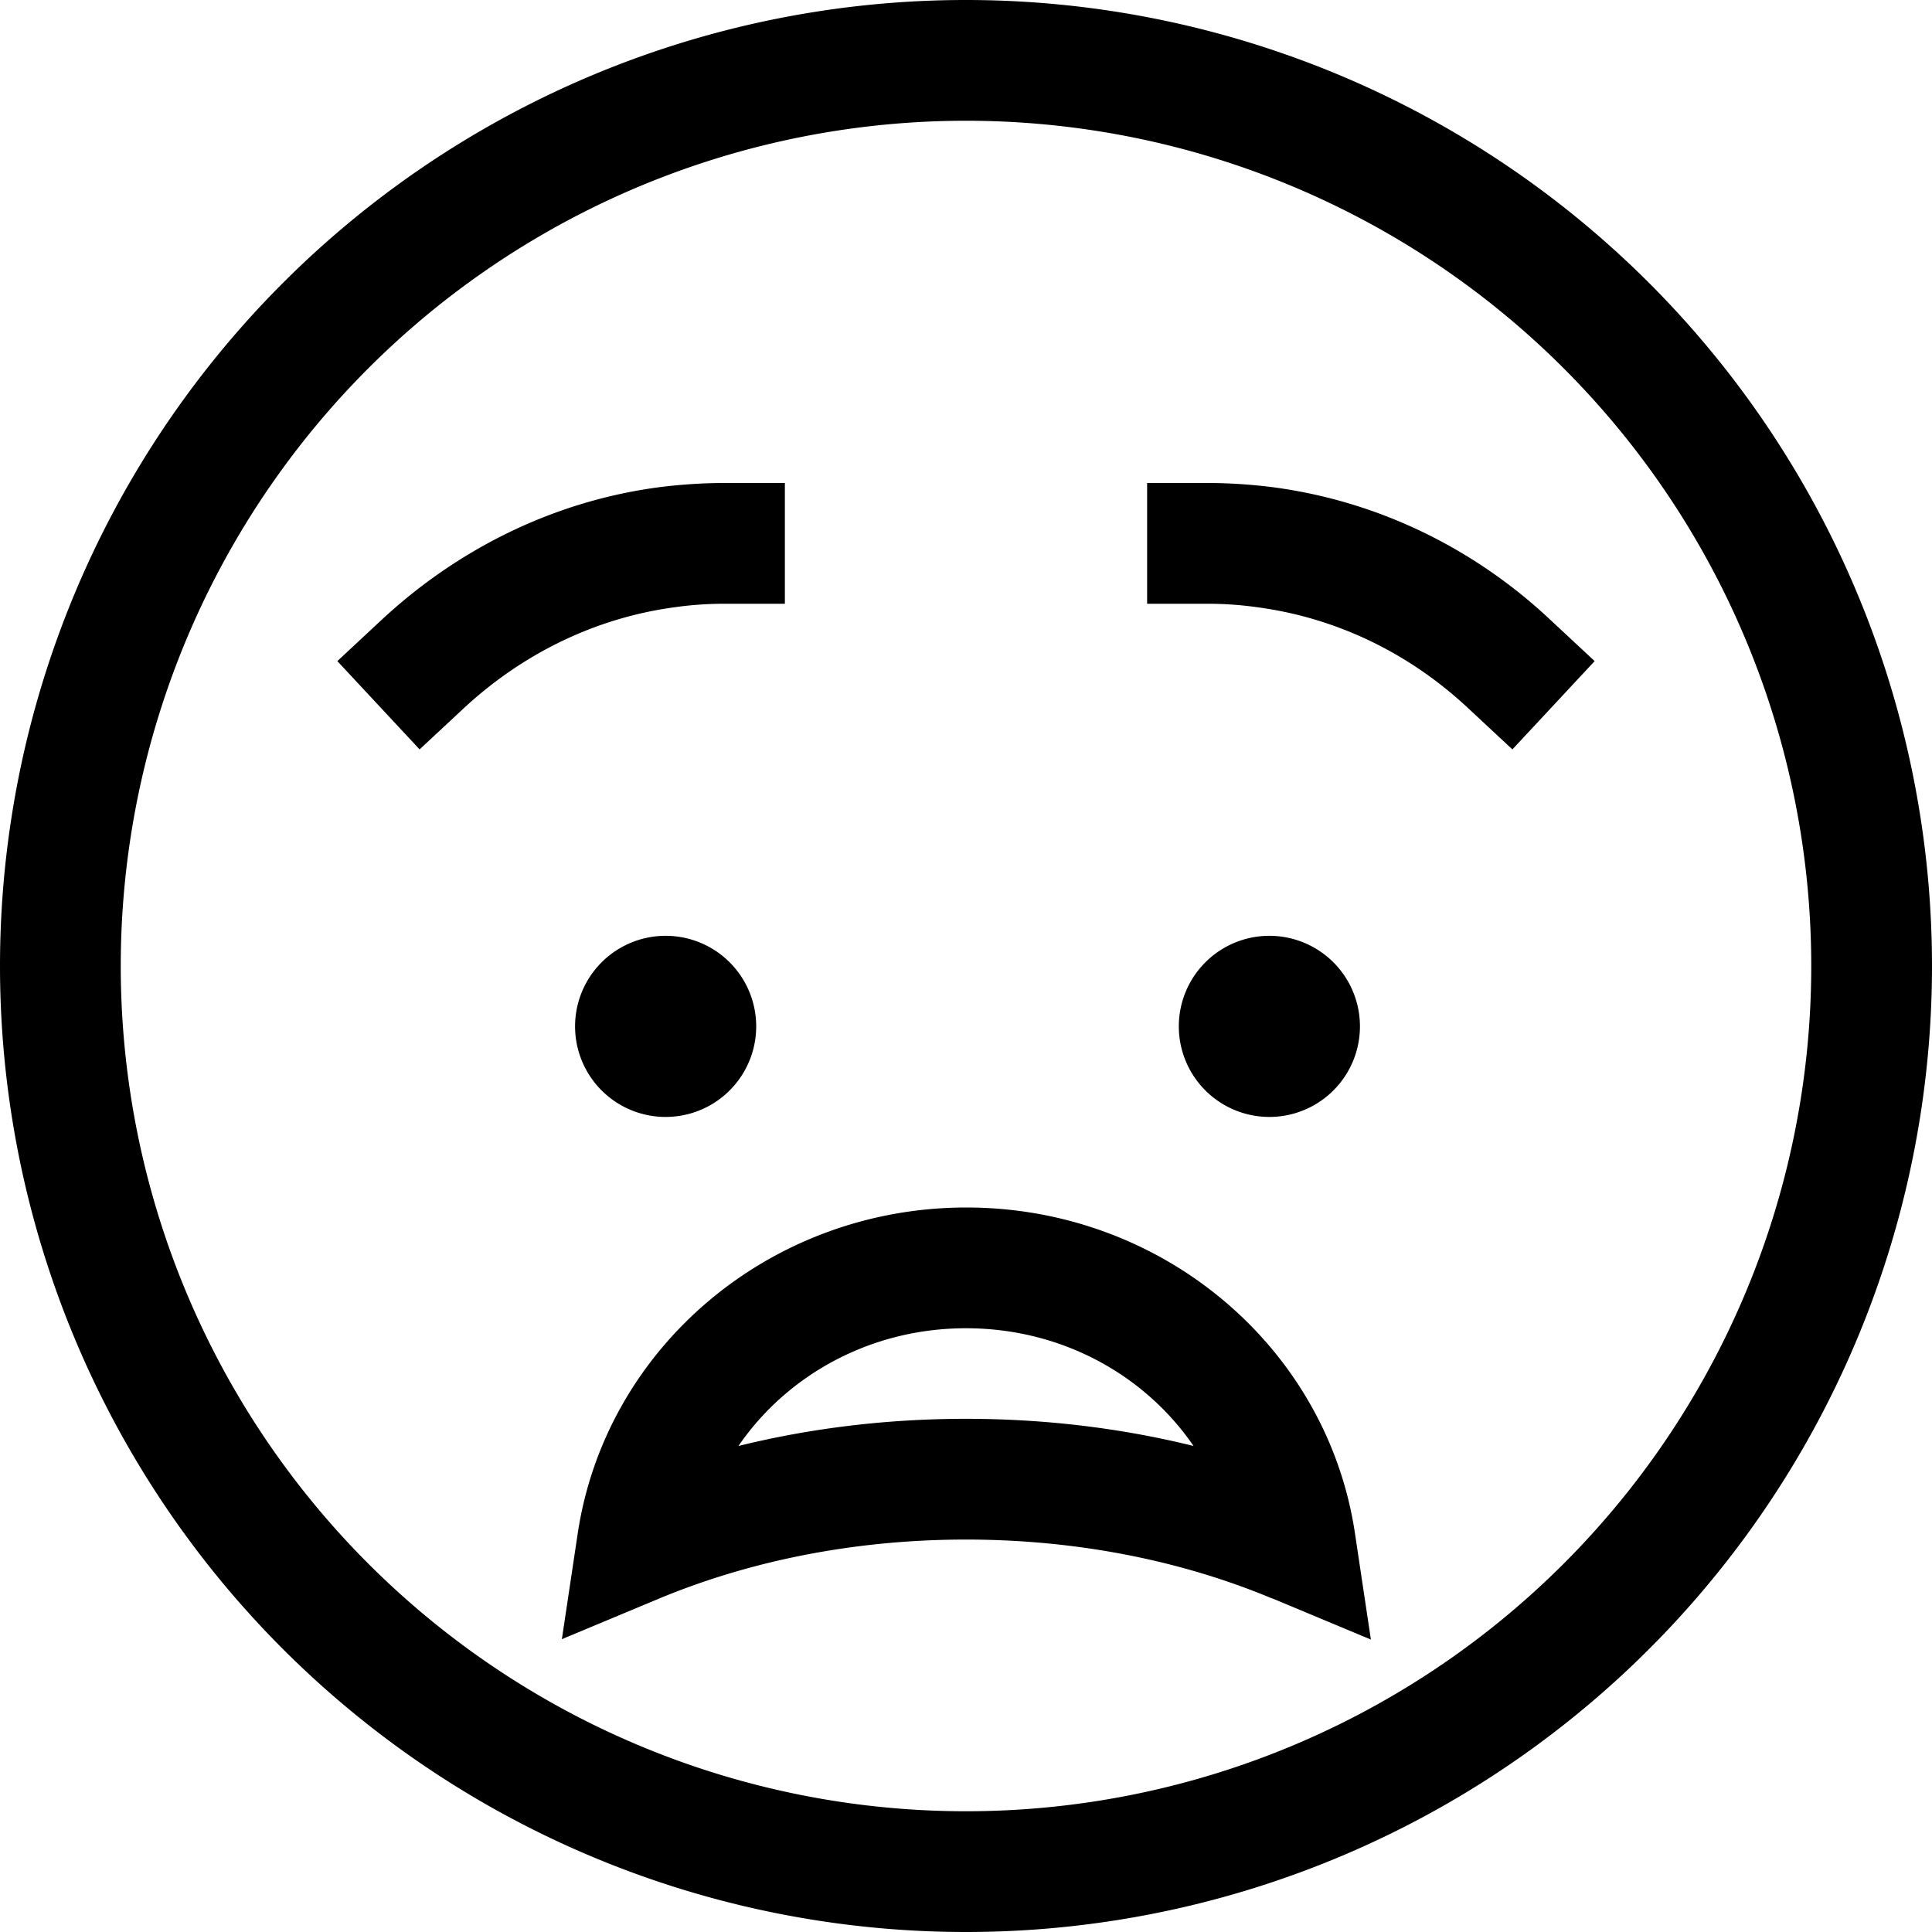
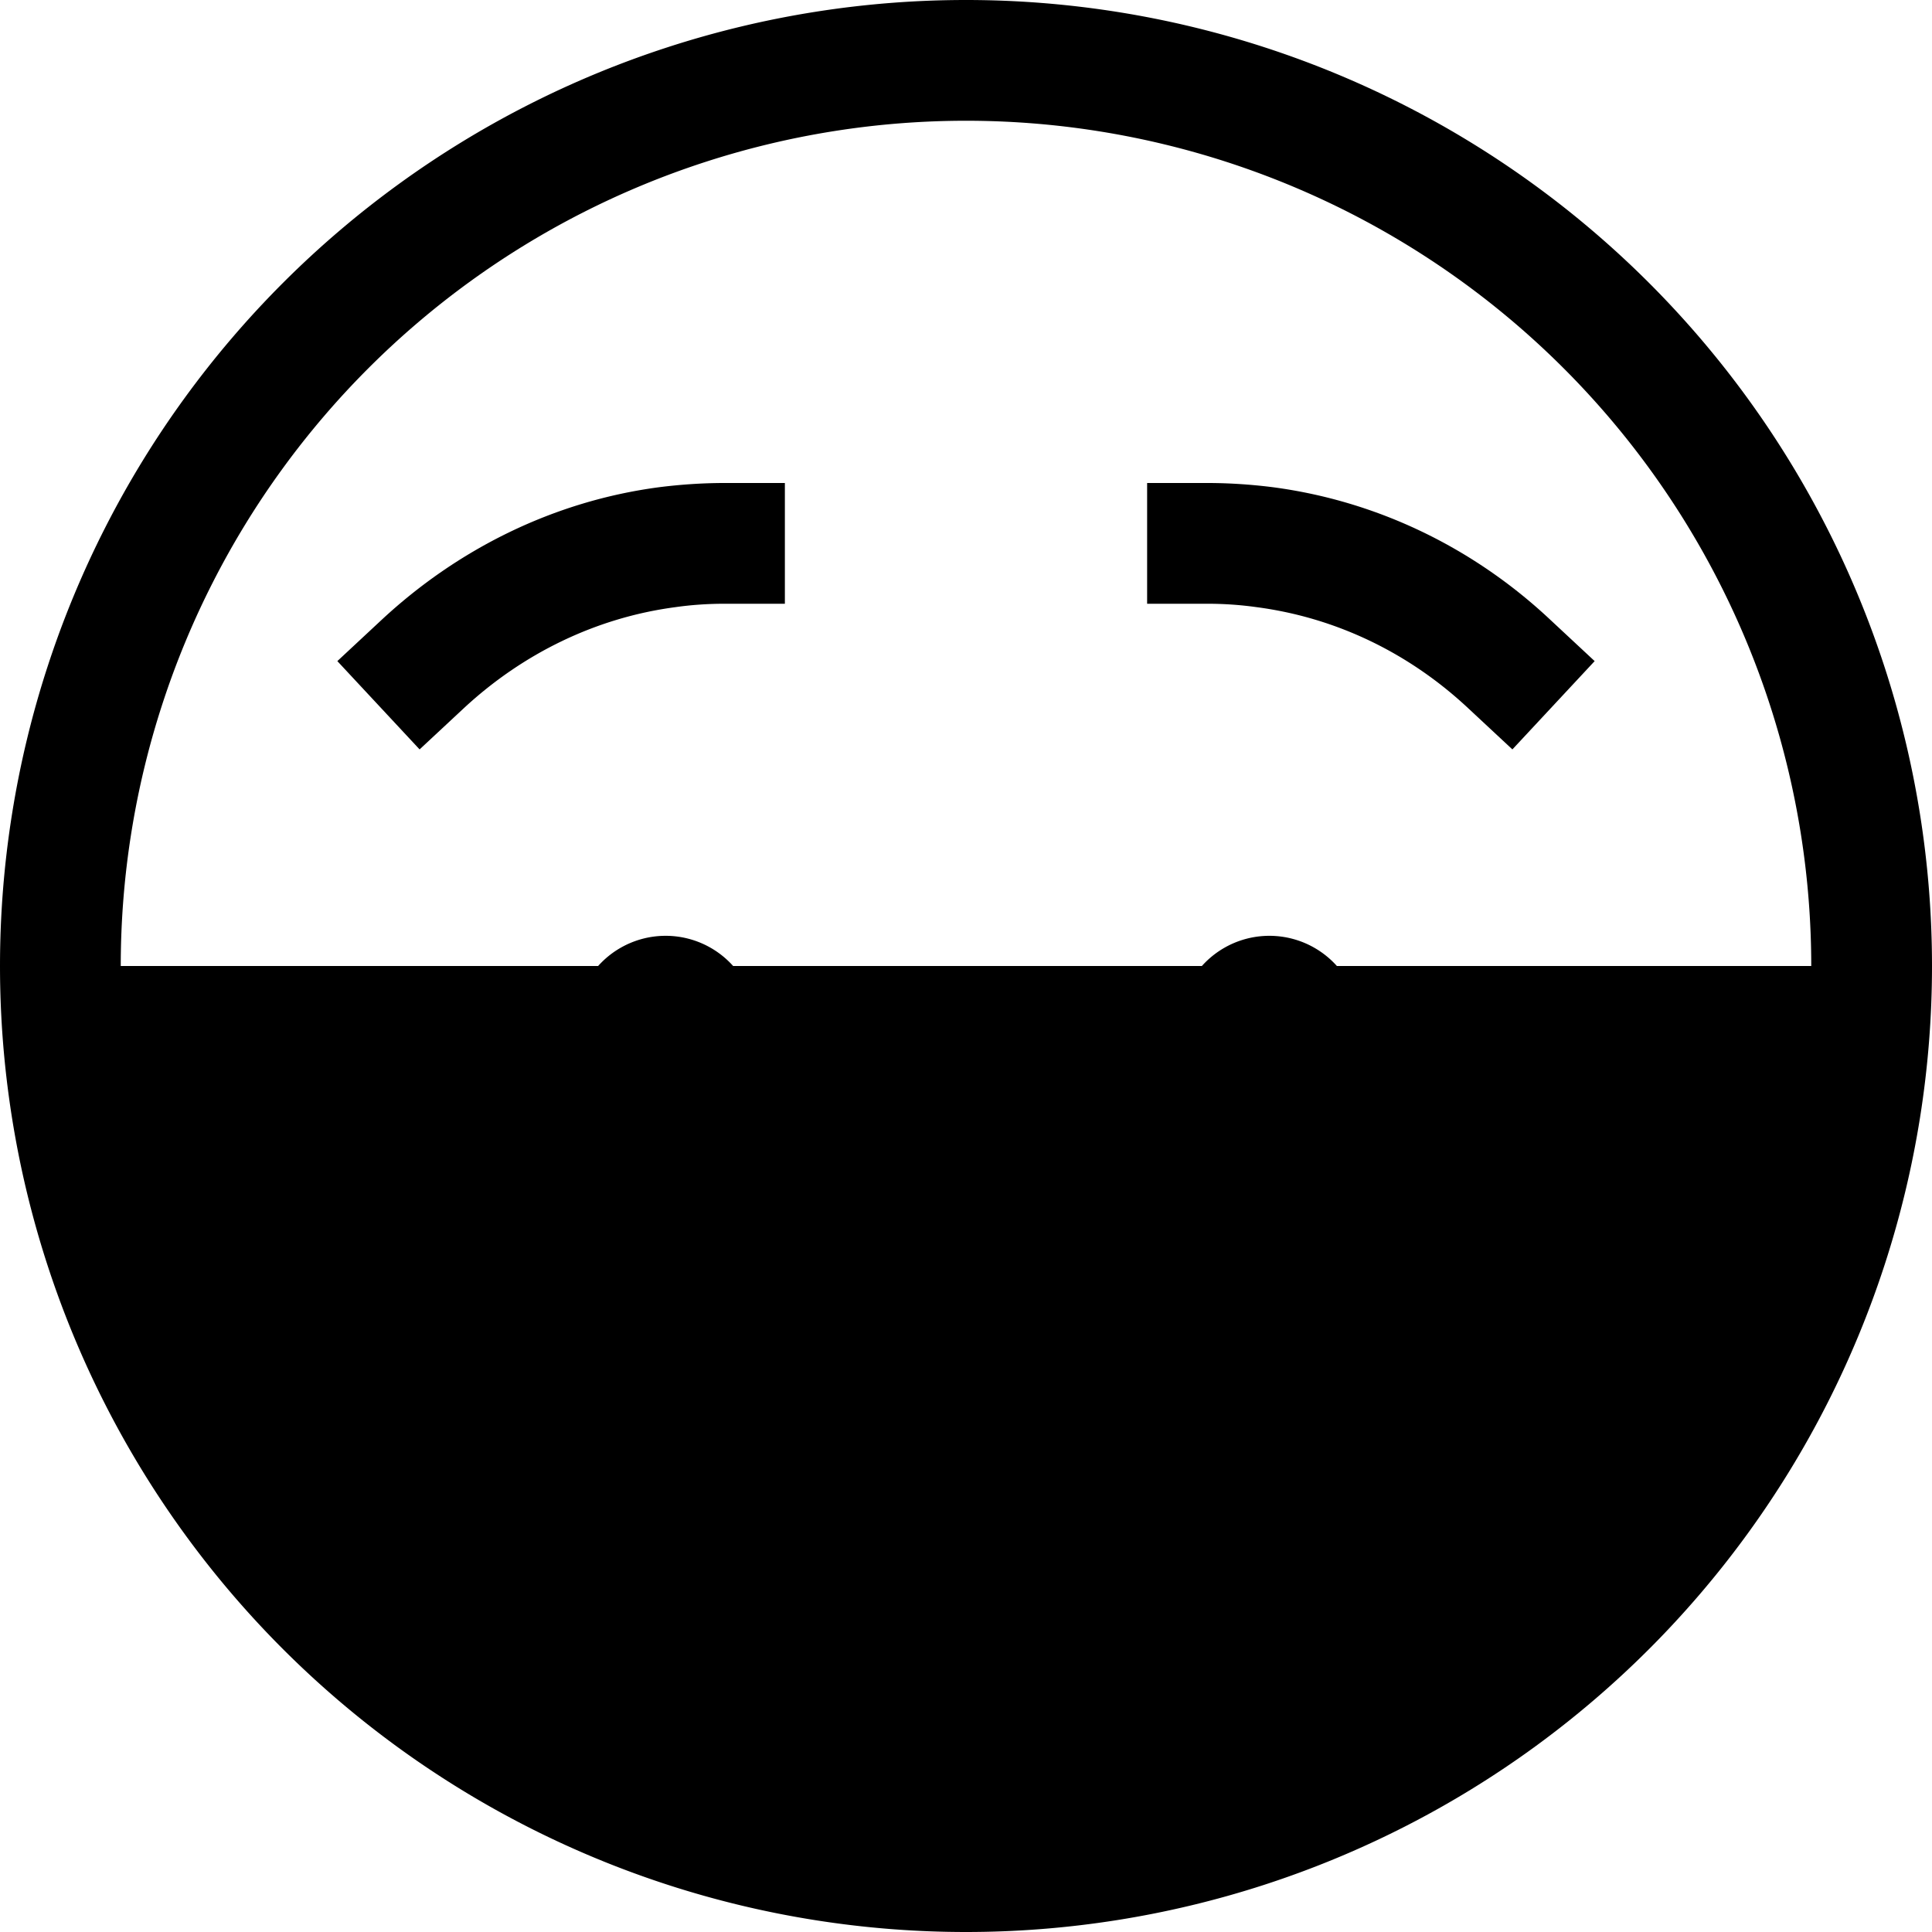
<svg xmlns="http://www.w3.org/2000/svg" viewBox="0 0 512 512">
-   <path d="M480 256A224 224 0 1 0 32 256a224 224 0 1 0 448 0zM0 256a256 256 0 1 1 512 0A256 256 0 1 1 0 256zM337.1 423.6C313.4 413.7 285.7 408 256 408c-29.7 0-57.3 5.7-81 15.5l-26.1 10.9 4.2-28c7.4-49.3 51-86.4 103-86.4s95.7 37.1 103 86.5l4.2 28-26.1-10.9zM256 352c-25.4 0-47.5 12.5-60.3 31.2c19-4.7 39.3-7.2 60.3-7.2c21 0 41.3 2.5 60.3 7.2C303.5 364.5 281.5 352 256 352zM152.4 272a24 24 0 1 1 48 0 24 24 0 1 1 -48 0zm184-24a24 24 0 1 1 0 48 24 24 0 1 1 0-48zM192 160c-4.4 0-8.8 .3-13 .9c-21.2 2.8-40.6 12.4-56.1 26.8l-11.7 10.9L89.4 175.2l11.7-10.9c20.1-18.7 45.5-31.5 73.7-35.2c5.6-.7 11.4-1.1 17.2-1.1l16 0 0 32-16 0zm141 .9c-4.3-.6-8.6-.9-13-.9l-16 0 0-32 16 0c5.8 0 11.6 .4 17.2 1.1c28.2 3.7 53.7 16.4 73.7 35.2l11.7 10.9-21.8 23.4-11.7-10.9c-15.5-14.5-34.8-24-56.1-26.8z" />
+   <path d="M480 256A224 224 0 1 0 32 256zM0 256a256 256 0 1 1 512 0A256 256 0 1 1 0 256zM337.1 423.6C313.4 413.7 285.7 408 256 408c-29.7 0-57.3 5.7-81 15.5l-26.1 10.9 4.2-28c7.4-49.3 51-86.4 103-86.4s95.7 37.1 103 86.5l4.2 28-26.1-10.9zM256 352c-25.4 0-47.5 12.5-60.3 31.2c19-4.7 39.3-7.2 60.3-7.2c21 0 41.3 2.5 60.3 7.2C303.5 364.5 281.5 352 256 352zM152.4 272a24 24 0 1 1 48 0 24 24 0 1 1 -48 0zm184-24a24 24 0 1 1 0 48 24 24 0 1 1 0-48zM192 160c-4.4 0-8.8 .3-13 .9c-21.2 2.8-40.6 12.4-56.1 26.8l-11.7 10.9L89.4 175.2l11.7-10.9c20.1-18.7 45.5-31.5 73.7-35.2c5.6-.7 11.4-1.1 17.2-1.1l16 0 0 32-16 0zm141 .9c-4.3-.6-8.6-.9-13-.9l-16 0 0-32 16 0c5.8 0 11.6 .4 17.2 1.1c28.2 3.7 53.7 16.4 73.7 35.2l11.7 10.9-21.8 23.4-11.7-10.9c-15.5-14.5-34.8-24-56.1-26.8z" />
</svg>